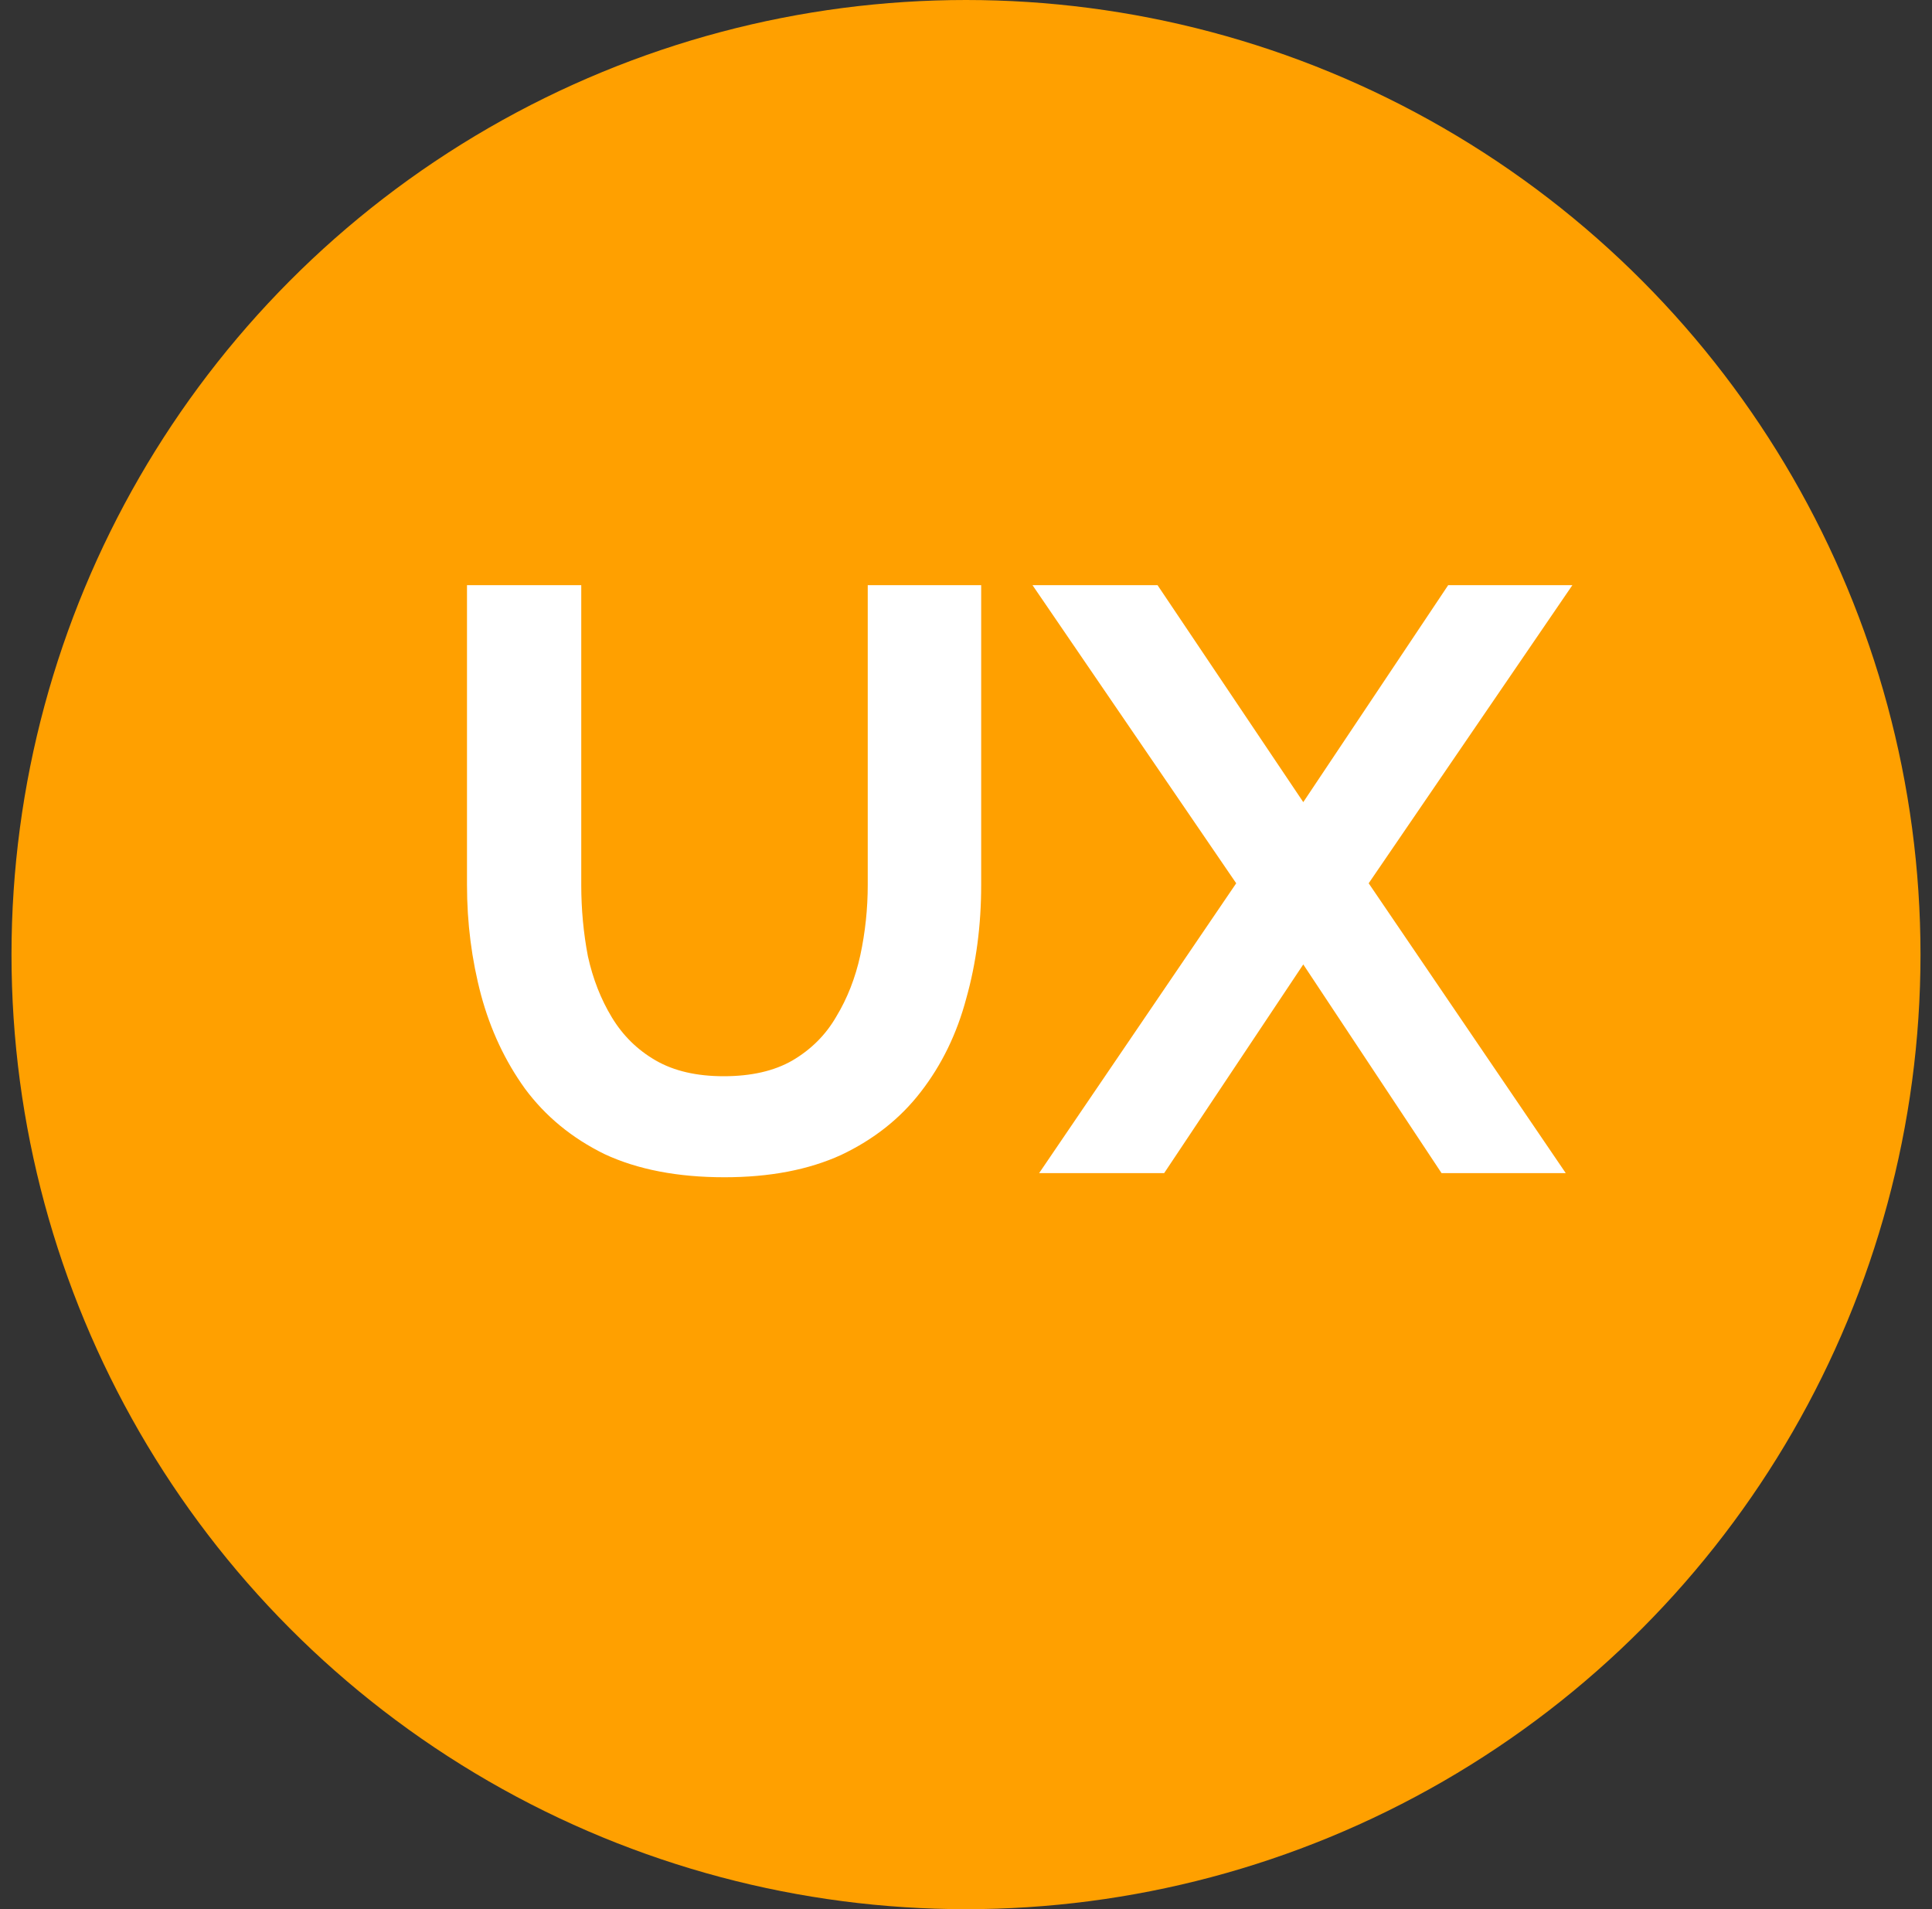
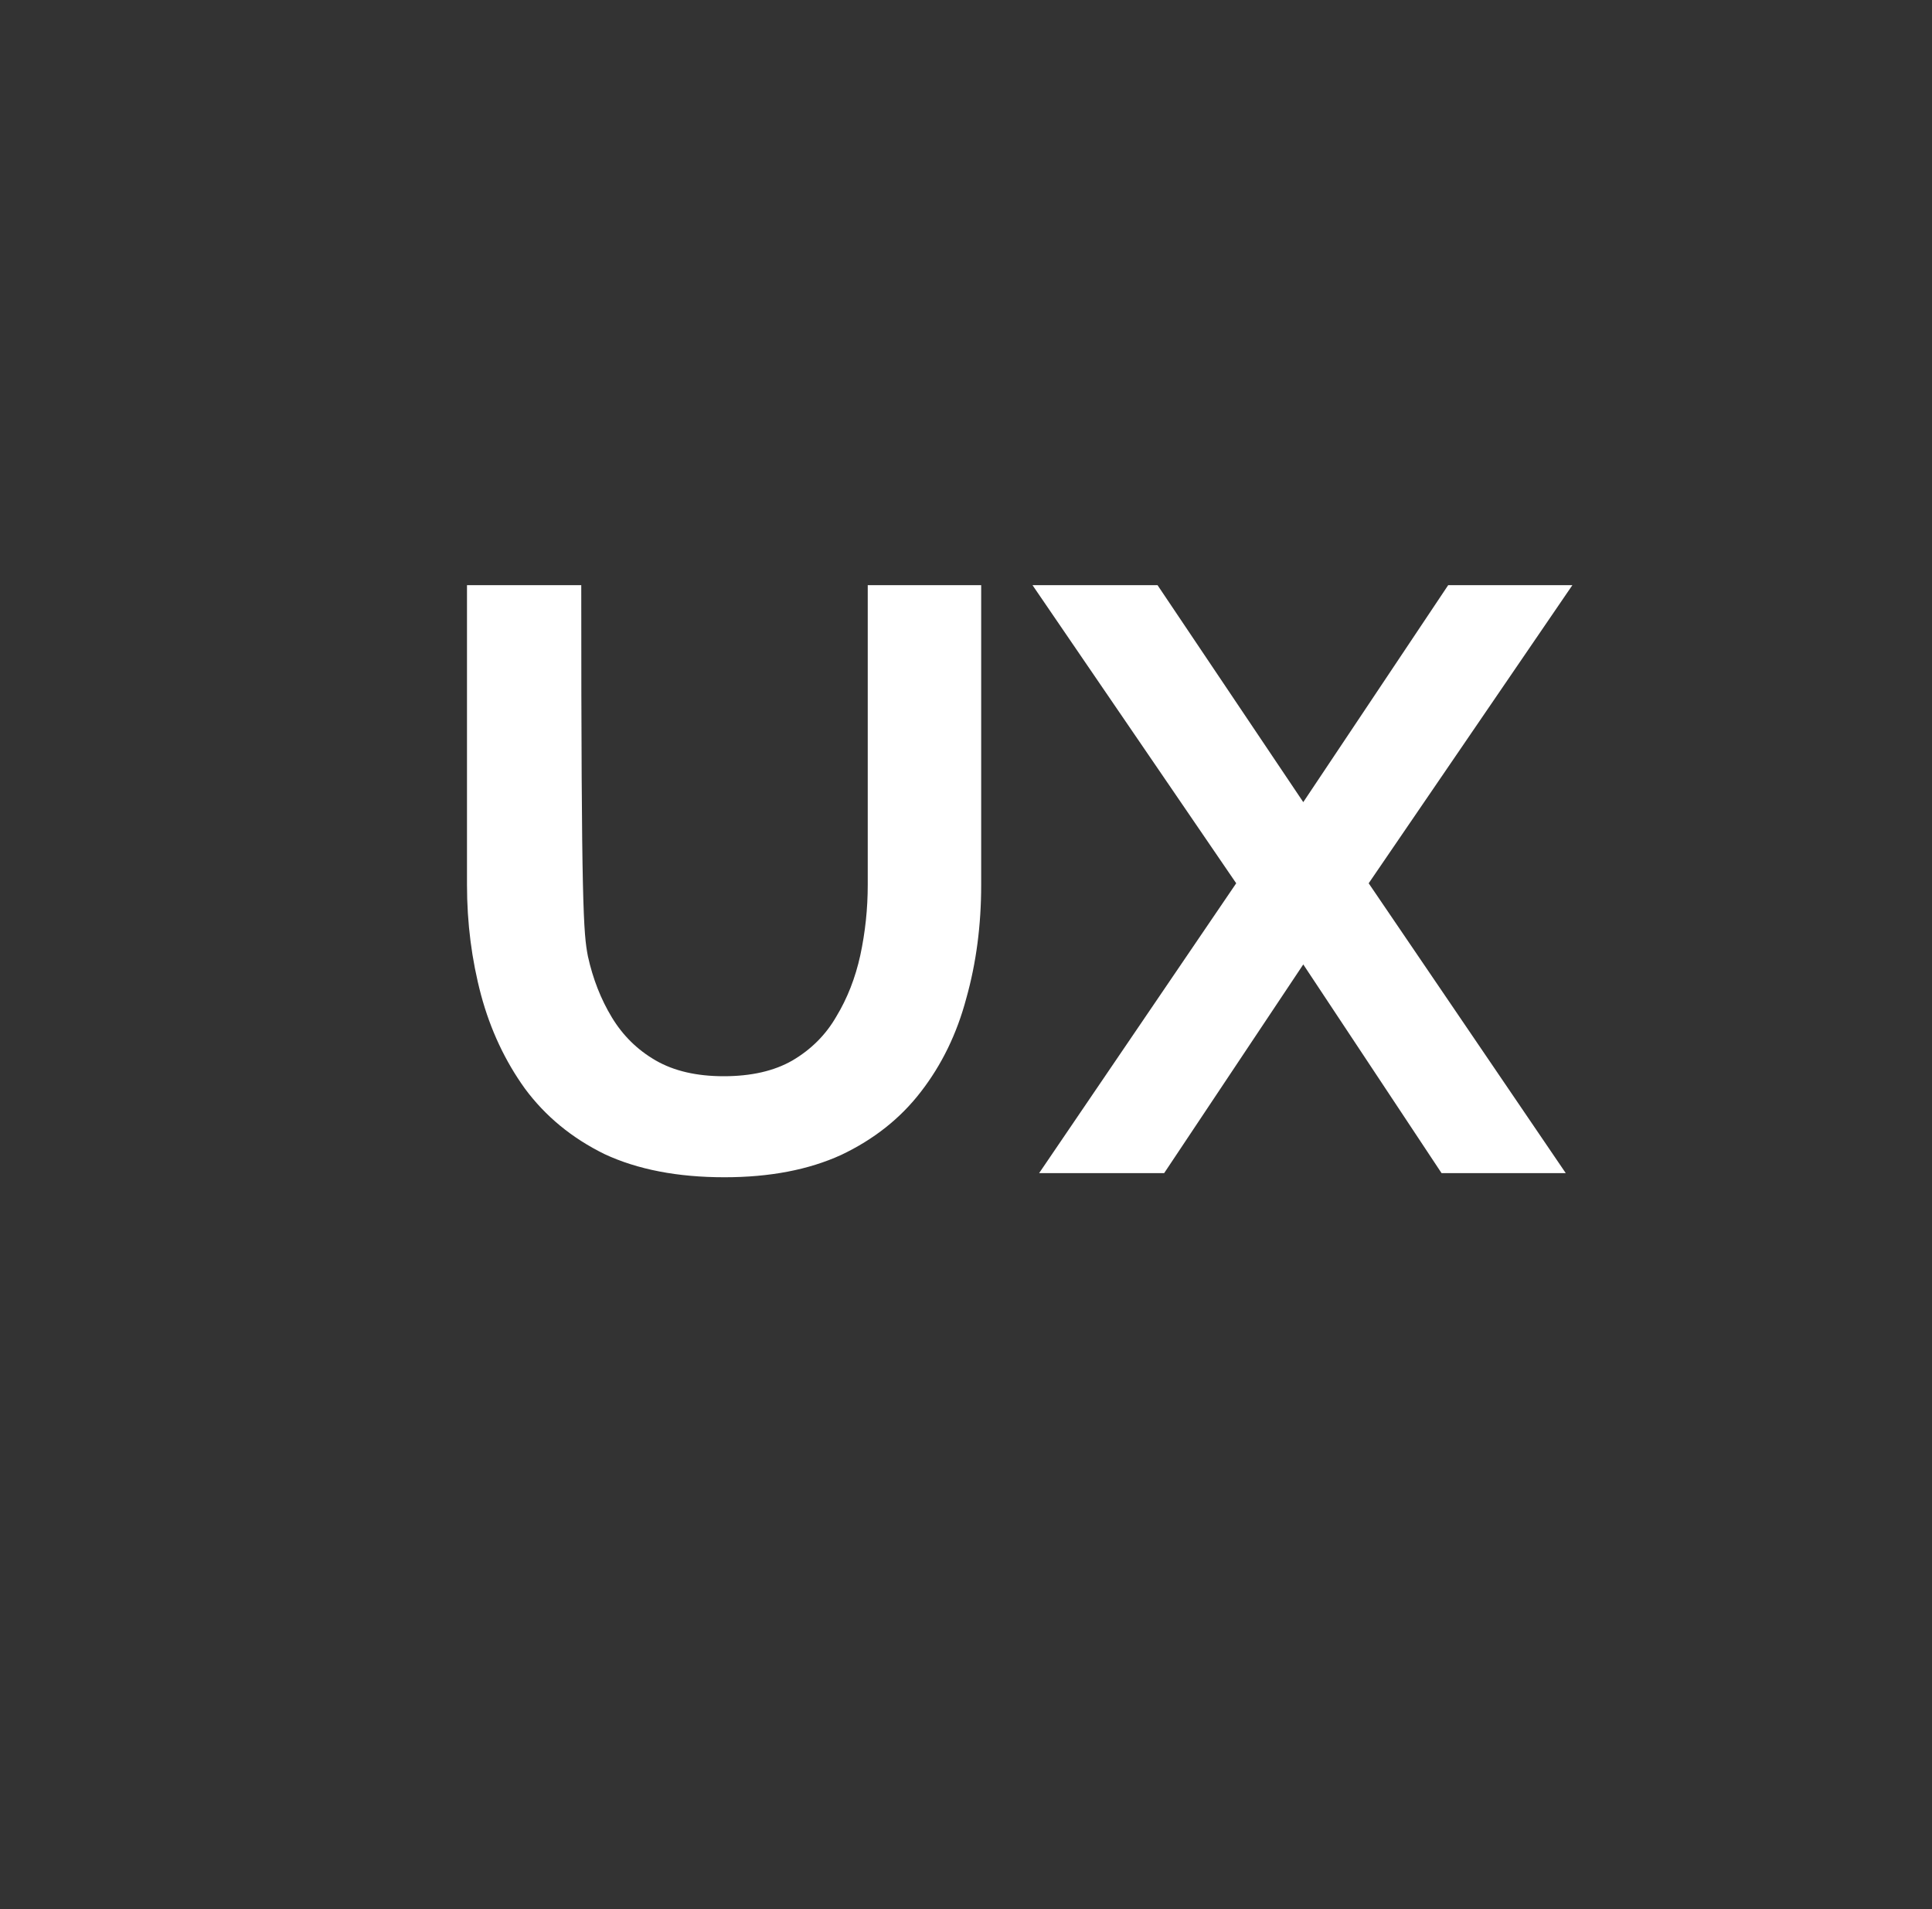
<svg xmlns="http://www.w3.org/2000/svg" width="84" height="83" viewBox="0 0 84 83" fill="none">
  <rect x="0" y="0" width="84" height="83" fill="#333333" stroke="none" />
-   <circle cx="42" cy="41.5" r="41.5" fill="#FFA000" />
-   <path d="M31.5 51.18C29.46 51.18 27.72 50.844 26.28 50.172C24.864 49.476 23.712 48.528 22.824 47.328C21.96 46.128 21.324 44.772 20.916 43.26C20.508 41.724 20.304 40.128 20.304 38.472V25.44H25.272V38.472C25.272 39.528 25.368 40.56 25.56 41.568C25.776 42.552 26.124 43.44 26.604 44.232C27.084 45.024 27.72 45.648 28.512 46.104C29.304 46.56 30.288 46.788 31.464 46.788C32.664 46.788 33.66 46.56 34.452 46.104C35.268 45.624 35.904 44.988 36.36 44.196C36.84 43.404 37.188 42.516 37.404 41.532C37.62 40.524 37.728 39.504 37.728 38.472V25.44H42.66V38.472C42.66 40.224 42.444 41.868 42.012 43.404C41.604 44.94 40.944 46.296 40.032 47.472C39.144 48.624 37.992 49.536 36.576 50.208C35.16 50.856 33.468 51.18 31.5 51.18ZM50.328 25.44L56.664 34.872L62.964 25.44H68.364L59.508 38.4L68.076 51H62.676L56.664 41.928L50.616 51H45.18L53.748 38.4L44.892 25.44H50.328Z" fill="white" />
+   <path d="M31.5 51.18C29.46 51.18 27.72 50.844 26.28 50.172C24.864 49.476 23.712 48.528 22.824 47.328C21.96 46.128 21.324 44.772 20.916 43.26C20.508 41.724 20.304 40.128 20.304 38.472V25.44H25.272C25.272 39.528 25.368 40.56 25.56 41.568C25.776 42.552 26.124 43.44 26.604 44.232C27.084 45.024 27.72 45.648 28.512 46.104C29.304 46.56 30.288 46.788 31.464 46.788C32.664 46.788 33.66 46.56 34.452 46.104C35.268 45.624 35.904 44.988 36.36 44.196C36.84 43.404 37.188 42.516 37.404 41.532C37.62 40.524 37.728 39.504 37.728 38.472V25.44H42.66V38.472C42.66 40.224 42.444 41.868 42.012 43.404C41.604 44.94 40.944 46.296 40.032 47.472C39.144 48.624 37.992 49.536 36.576 50.208C35.16 50.856 33.468 51.18 31.5 51.18ZM50.328 25.44L56.664 34.872L62.964 25.44H68.364L59.508 38.4L68.076 51H62.676L56.664 41.928L50.616 51H45.18L53.748 38.4L44.892 25.44H50.328Z" fill="white" />
</svg>